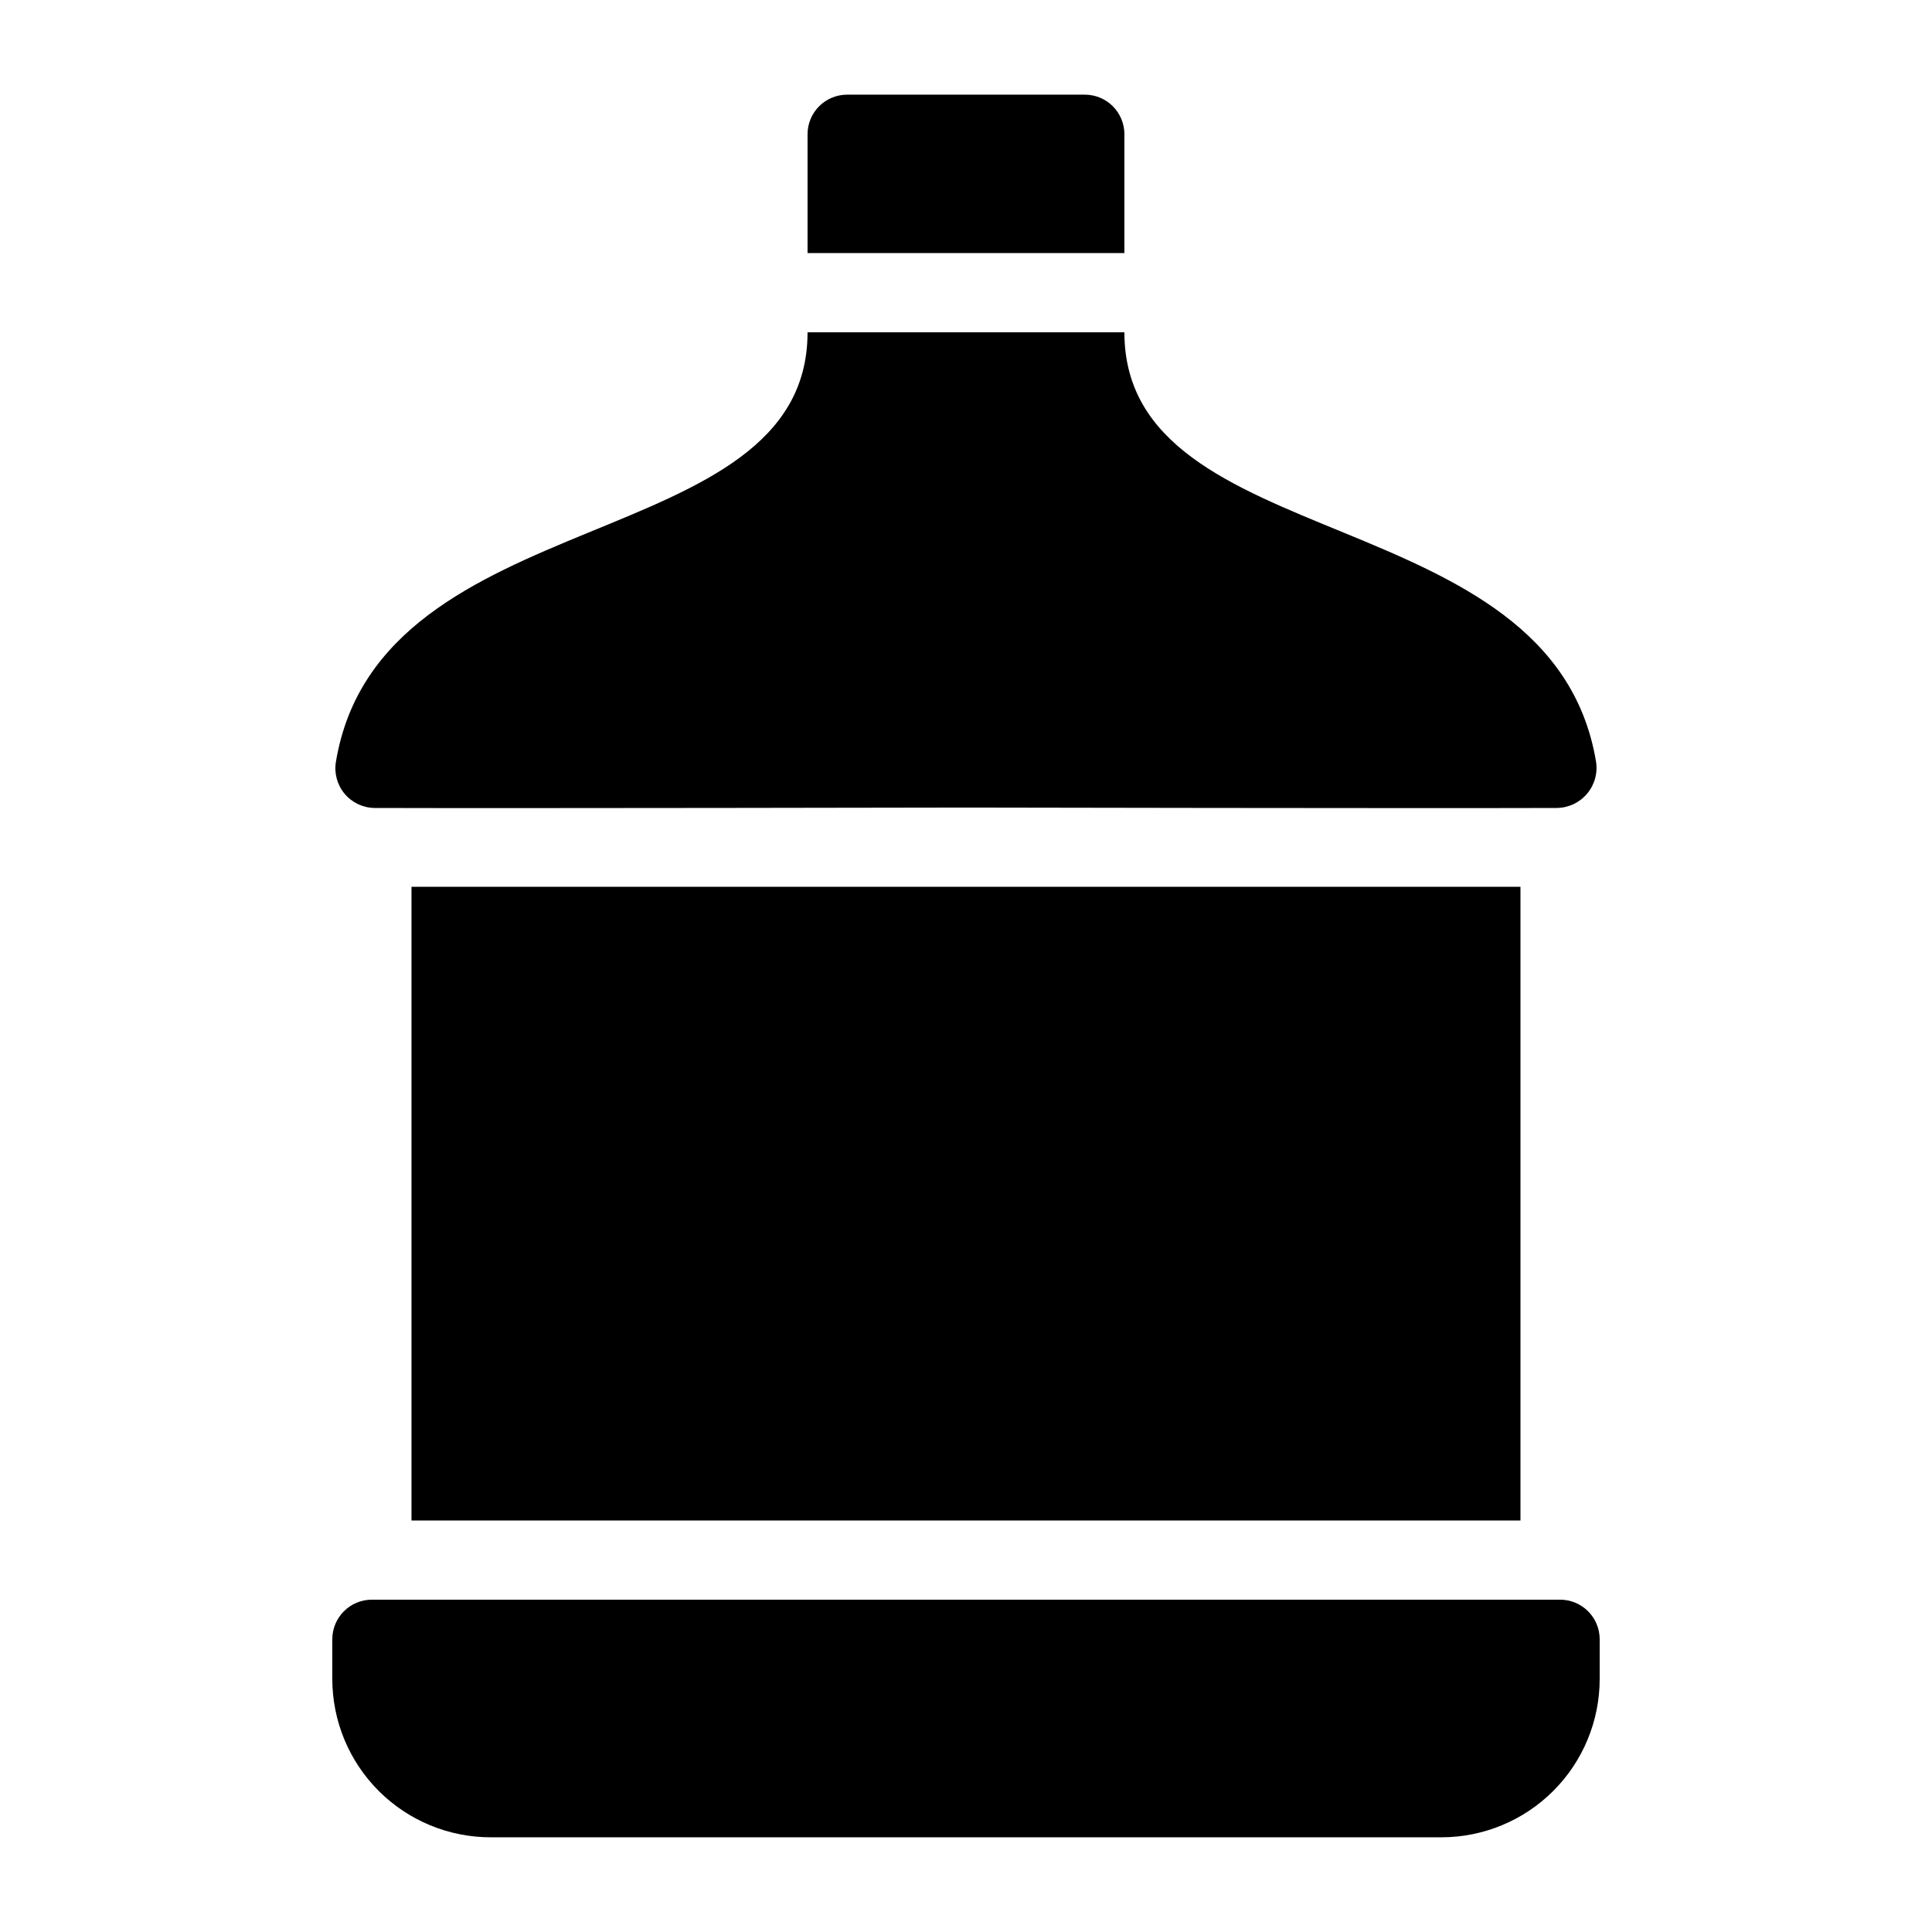
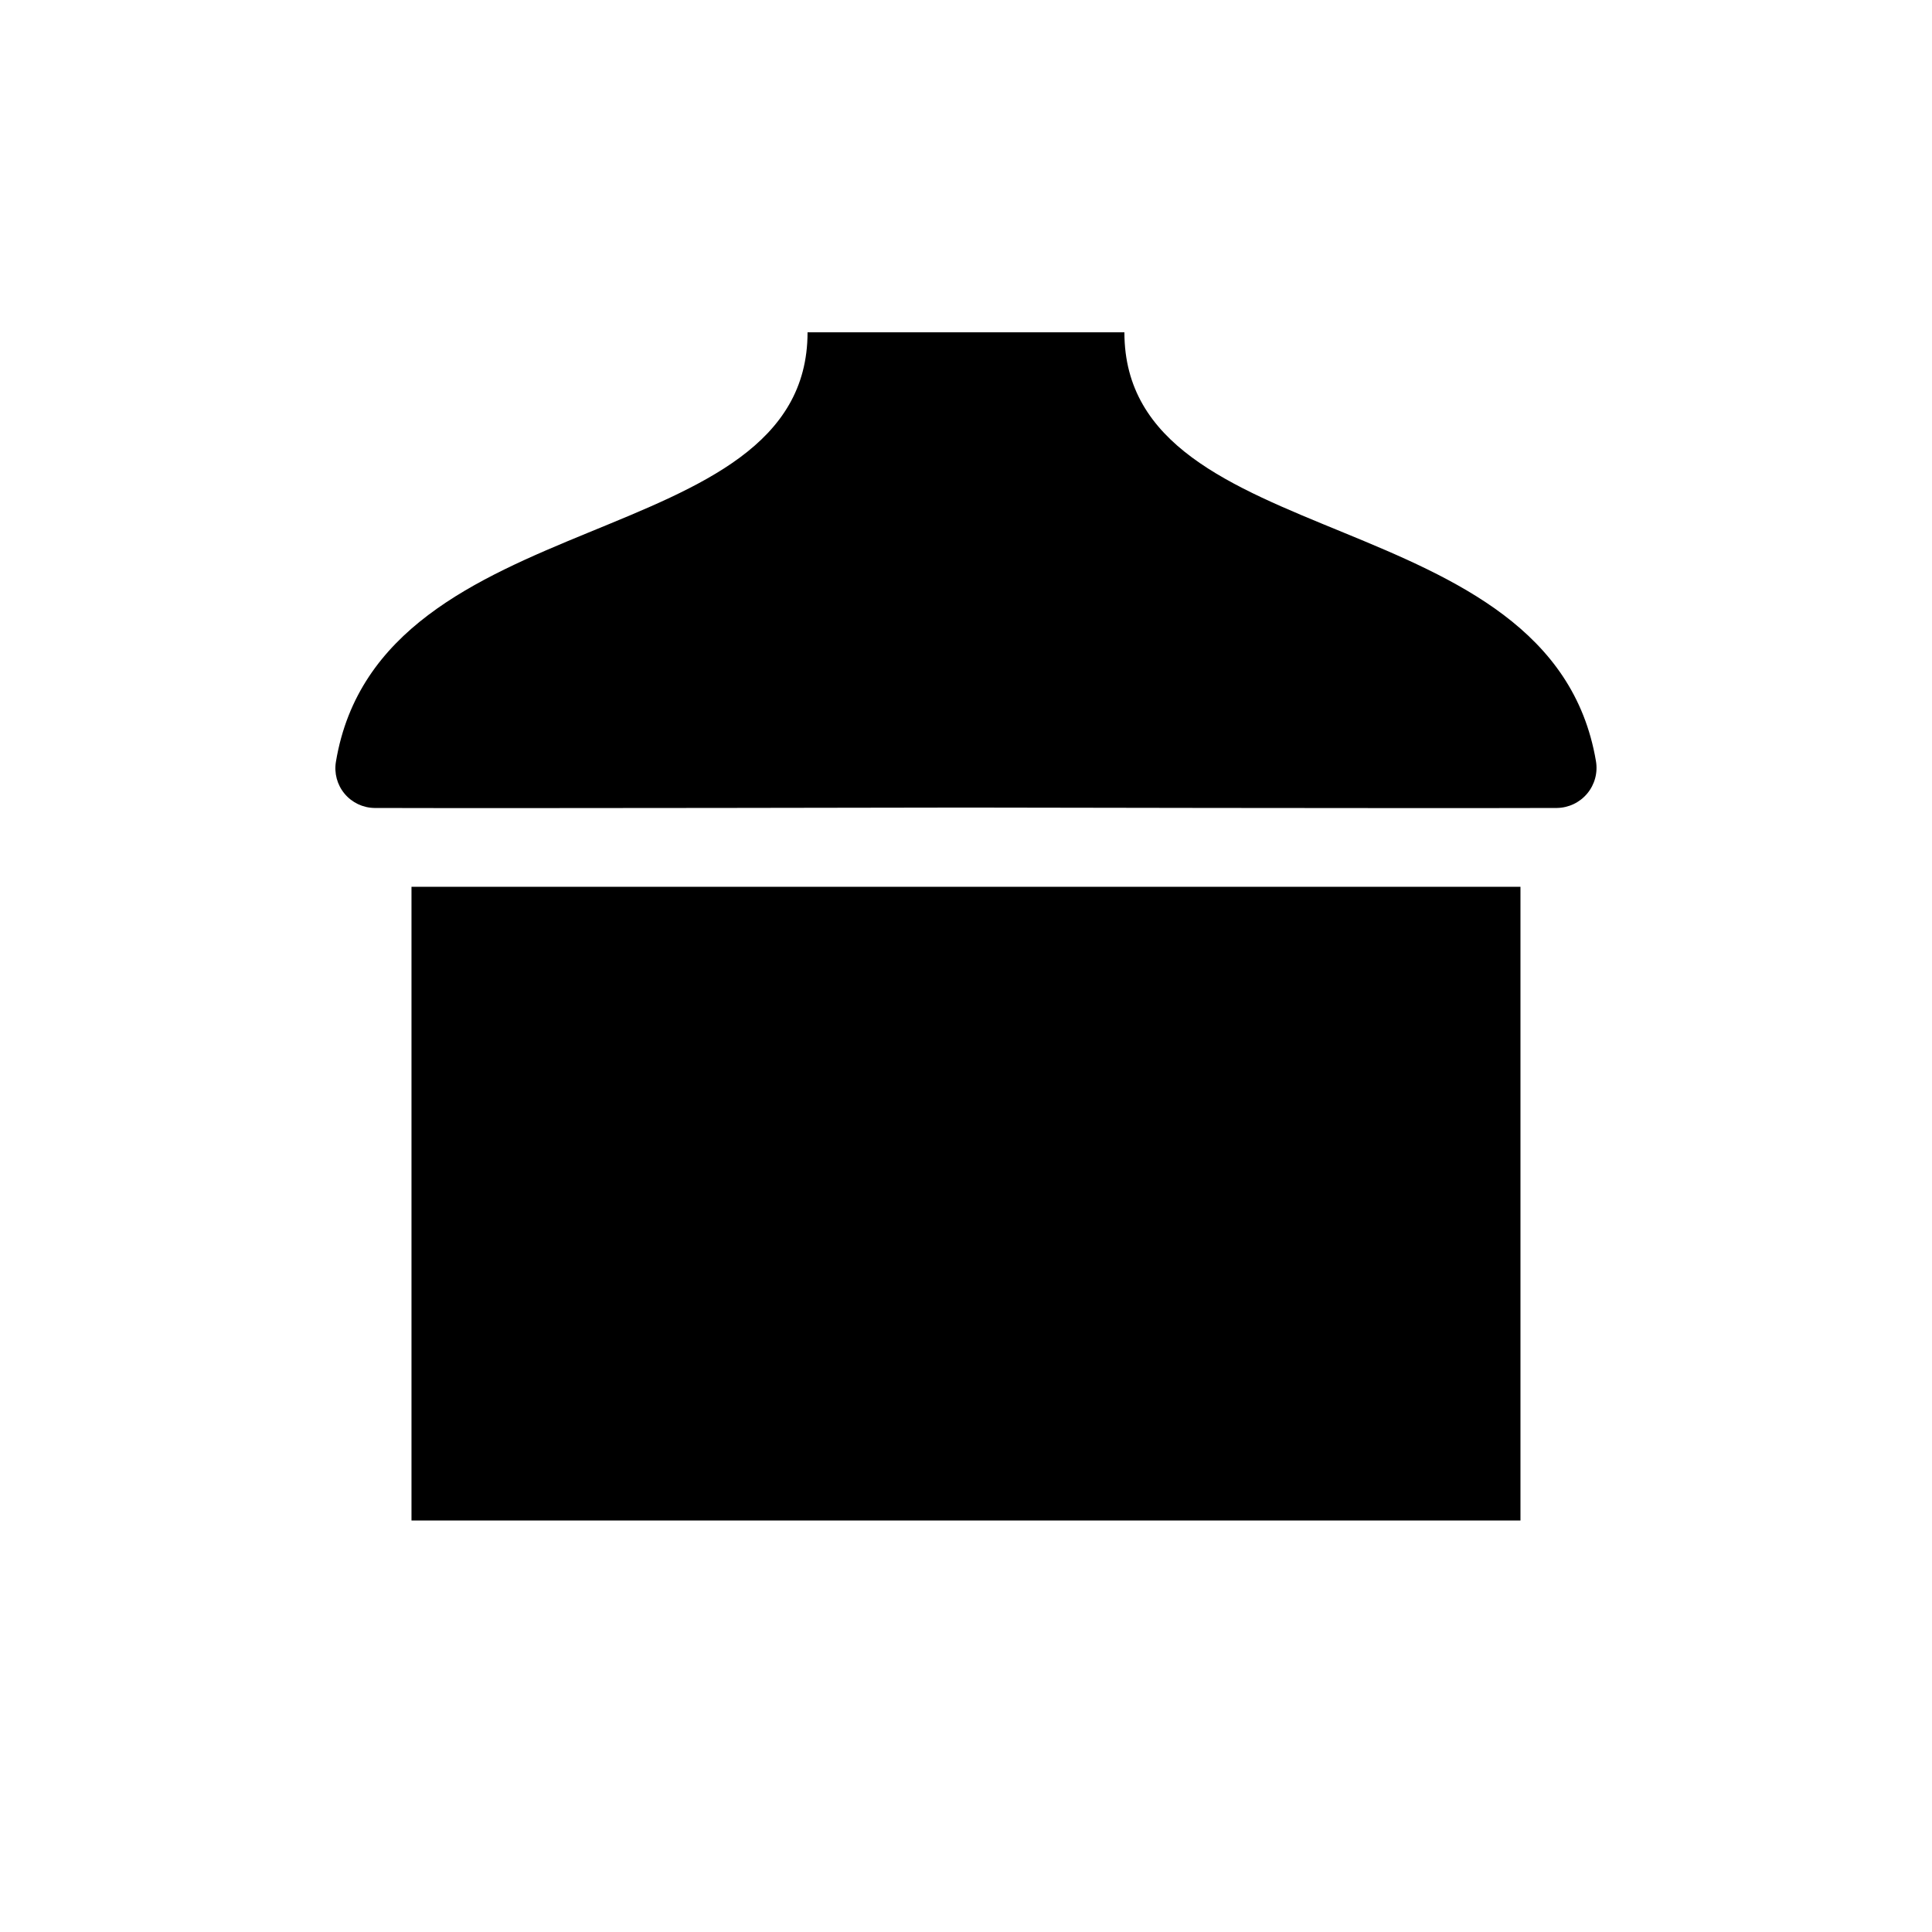
<svg xmlns="http://www.w3.org/2000/svg" fill="#000000" width="800px" height="800px" version="1.1" viewBox="144 144 512 512">
  <g>
-     <path d="m557.44 567.93h-314.88c-5.797 0-10.496 4.699-10.496 10.496v10.496c0 11.137 4.422 21.816 12.297 29.688 7.871 7.875 18.551 12.297 29.688 12.297h251.9c11.137 0 21.816-4.422 29.688-12.297 7.875-7.871 12.297-18.551 12.297-29.688v-10.496c0-2.781-1.105-5.453-3.074-7.422s-4.637-3.074-7.422-3.074z" />
-     <path d="m441.98 179.58c0-2.785-1.105-5.457-3.074-7.426s-4.641-3.07-7.422-3.07h-62.977c-2.785 0-5.457 1.102-7.426 3.07s-3.074 4.641-3.07 7.426v31.488h83.969z" />
    <path d="m243.26 358.12c37.562 0.121 156.74-0.109 156.74-0.109s118.87 0.23 156.59 0.109c3.109-0.039 6.051-1.438 8.043-3.828 1.992-2.394 2.836-5.539 2.305-8.609-11.82-69.68-124.96-53.938-124.96-113.62h-83.969c0 59.727-113.3 43.926-124.98 113.77-0.52 3.031 0.312 6.141 2.281 8.504 1.969 2.363 4.871 3.746 7.949 3.785z" />
    <path d="m253.05 379.01h293.89v167.94h-293.89z" />
  </g>
</svg>